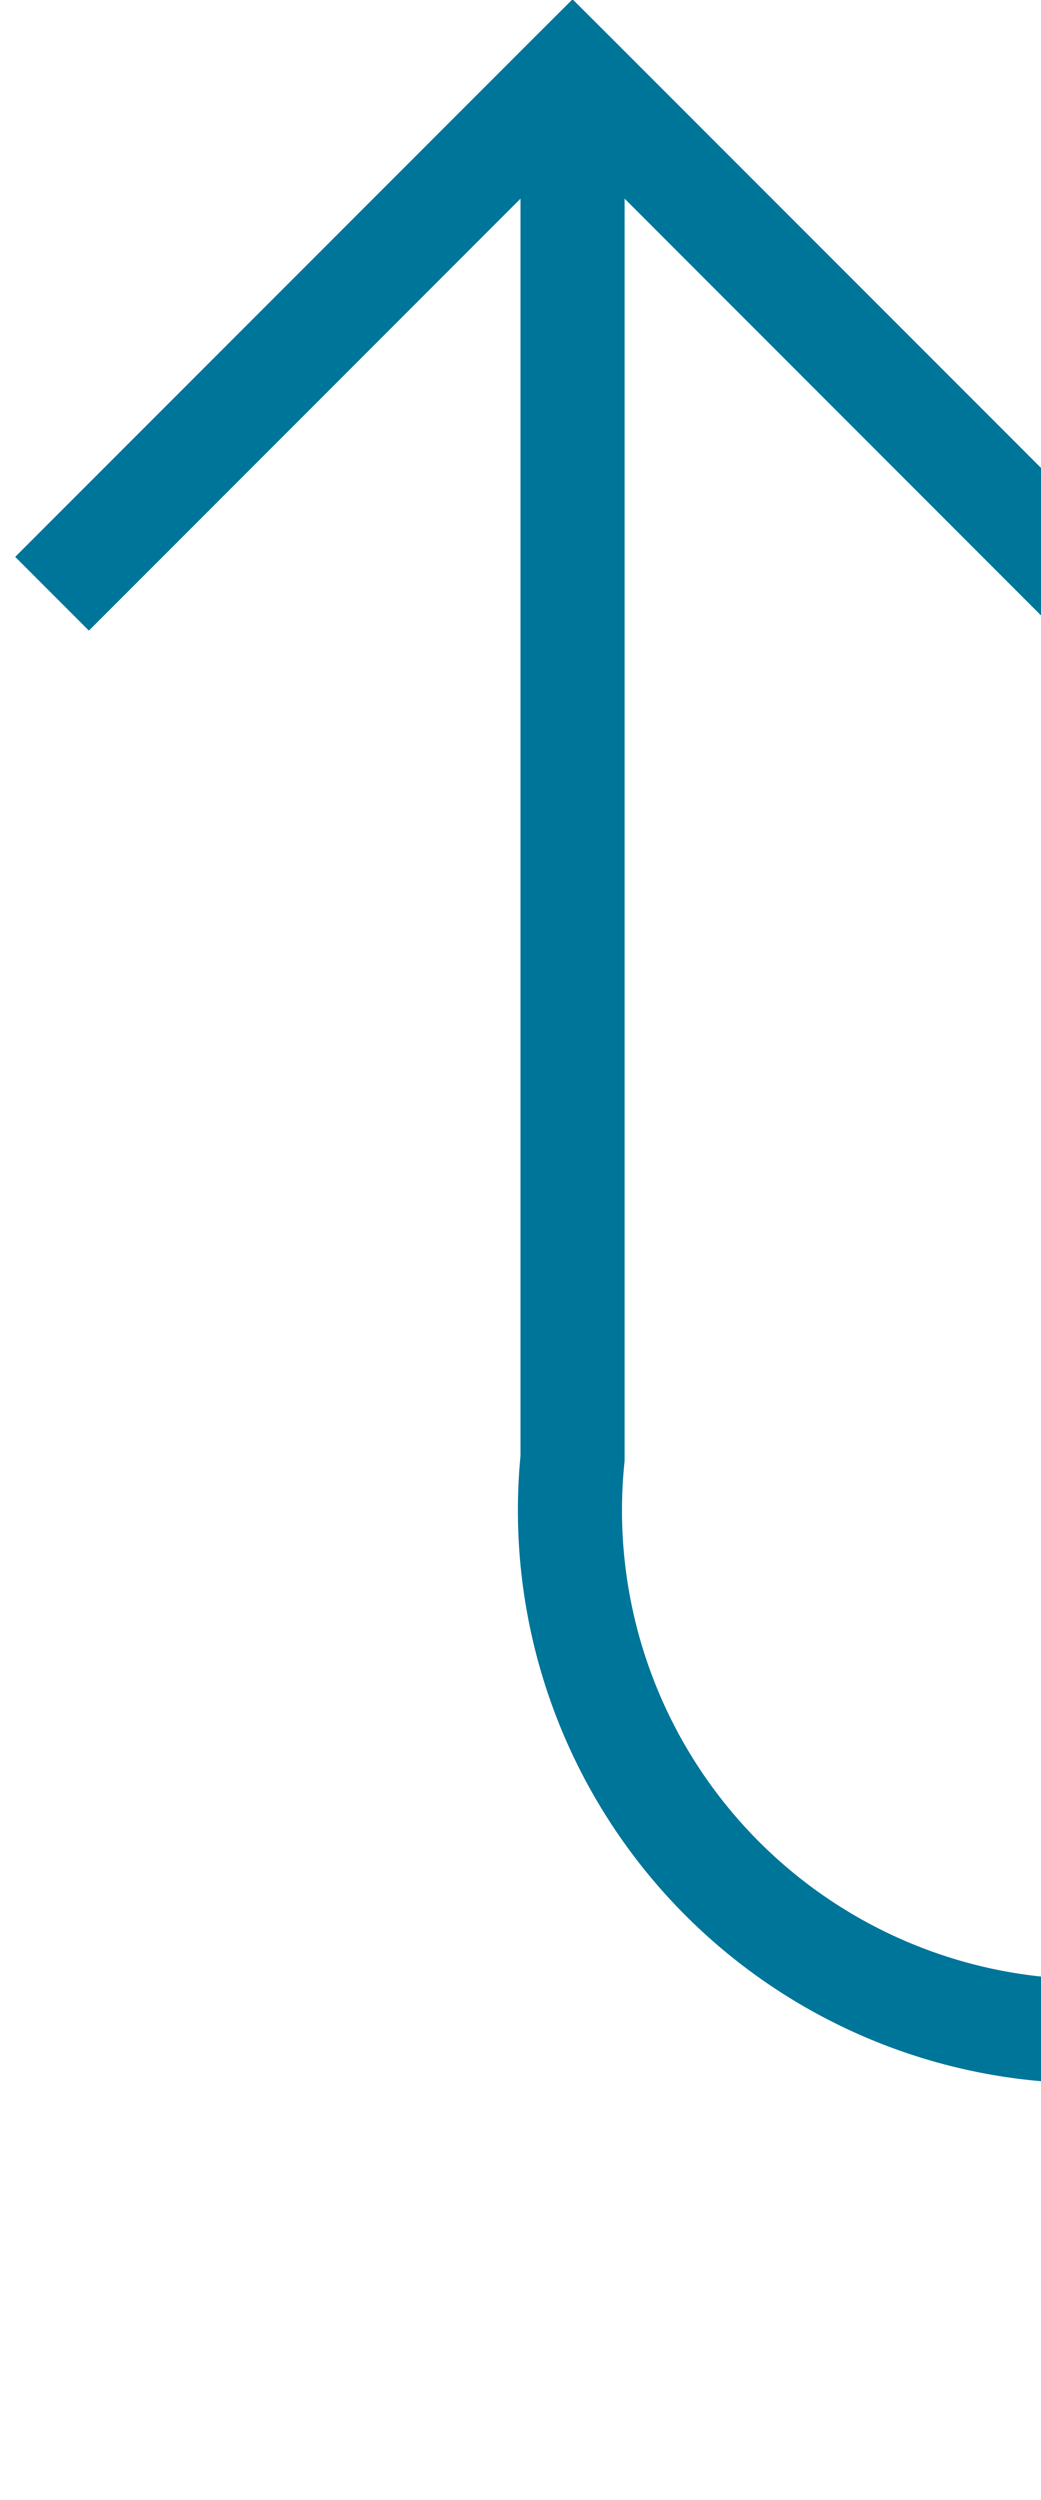
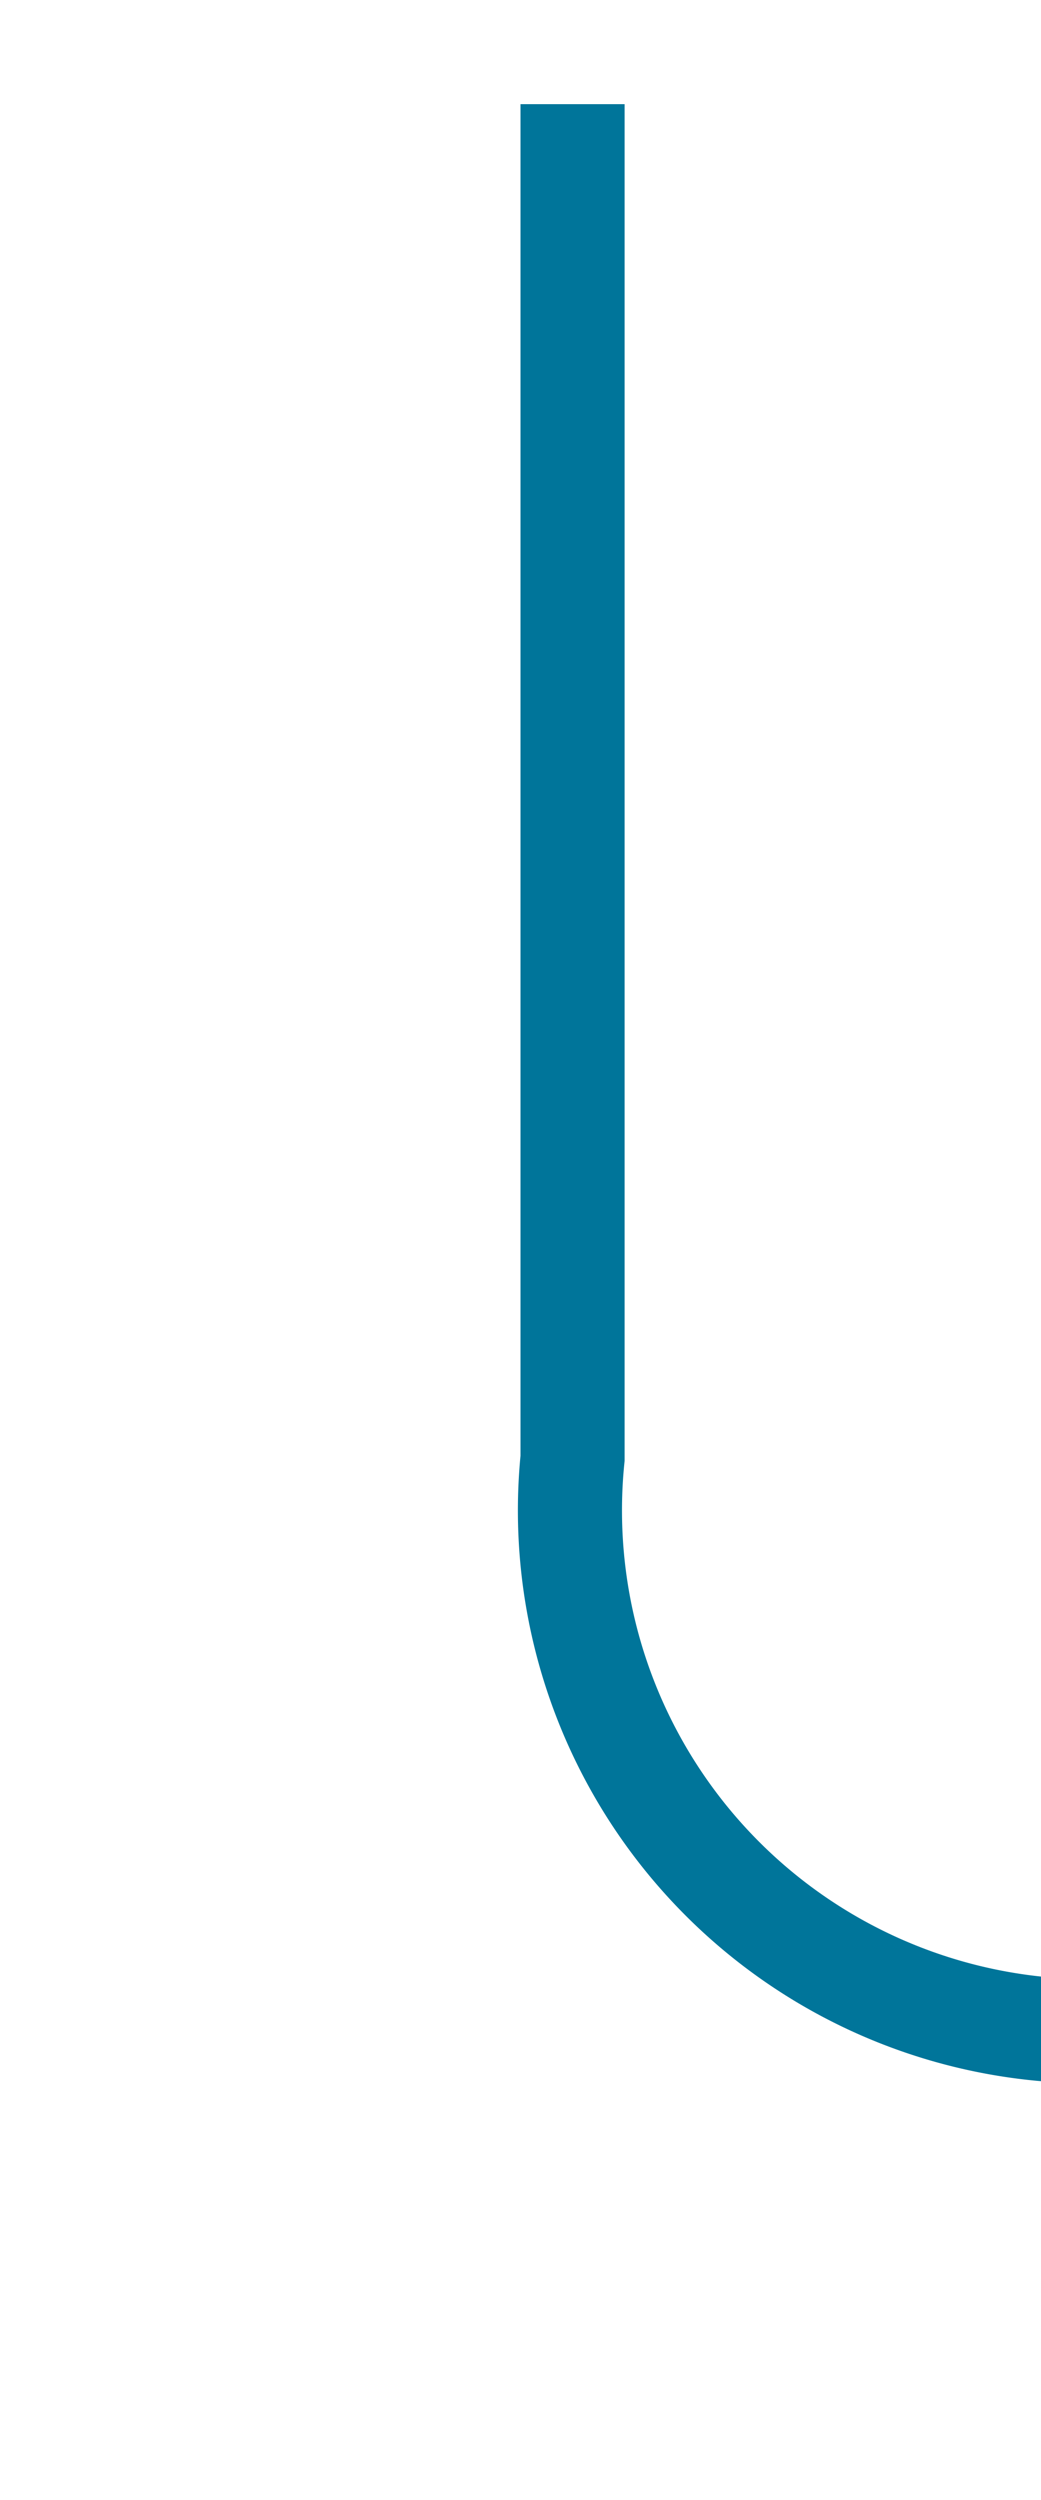
<svg xmlns="http://www.w3.org/2000/svg" version="1.1" width="10px" height="24px" preserveAspectRatio="xMidYMin meet" viewBox="373 771  8 24">
  <path d="M 377.5 772  L 377.5 785  A 5 5 0 0 0 382.5 790.5 L 1507 790.5  A 5 5 0 0 0 1512.5 785.5 L 1512.5 582  " stroke-width="1" stroke="#00759a" fill="none" />
-   <path d="M 372.854 777.054  L 377.5 772.407  L 382.146 777.054  L 382.854 776.346  L 377.854 771.346  L 377.5 770.993  L 377.146 771.346  L 372.146 776.346  L 372.854 777.054  Z M 1507.854 587.054  L 1512.5 582.407  L 1517.146 587.054  L 1517.854 586.346  L 1512.854 581.346  L 1512.5 580.993  L 1512.146 581.346  L 1507.146 586.346  L 1507.854 587.054  Z " fill-rule="nonzero" fill="#00759a" stroke="none" />
</svg>